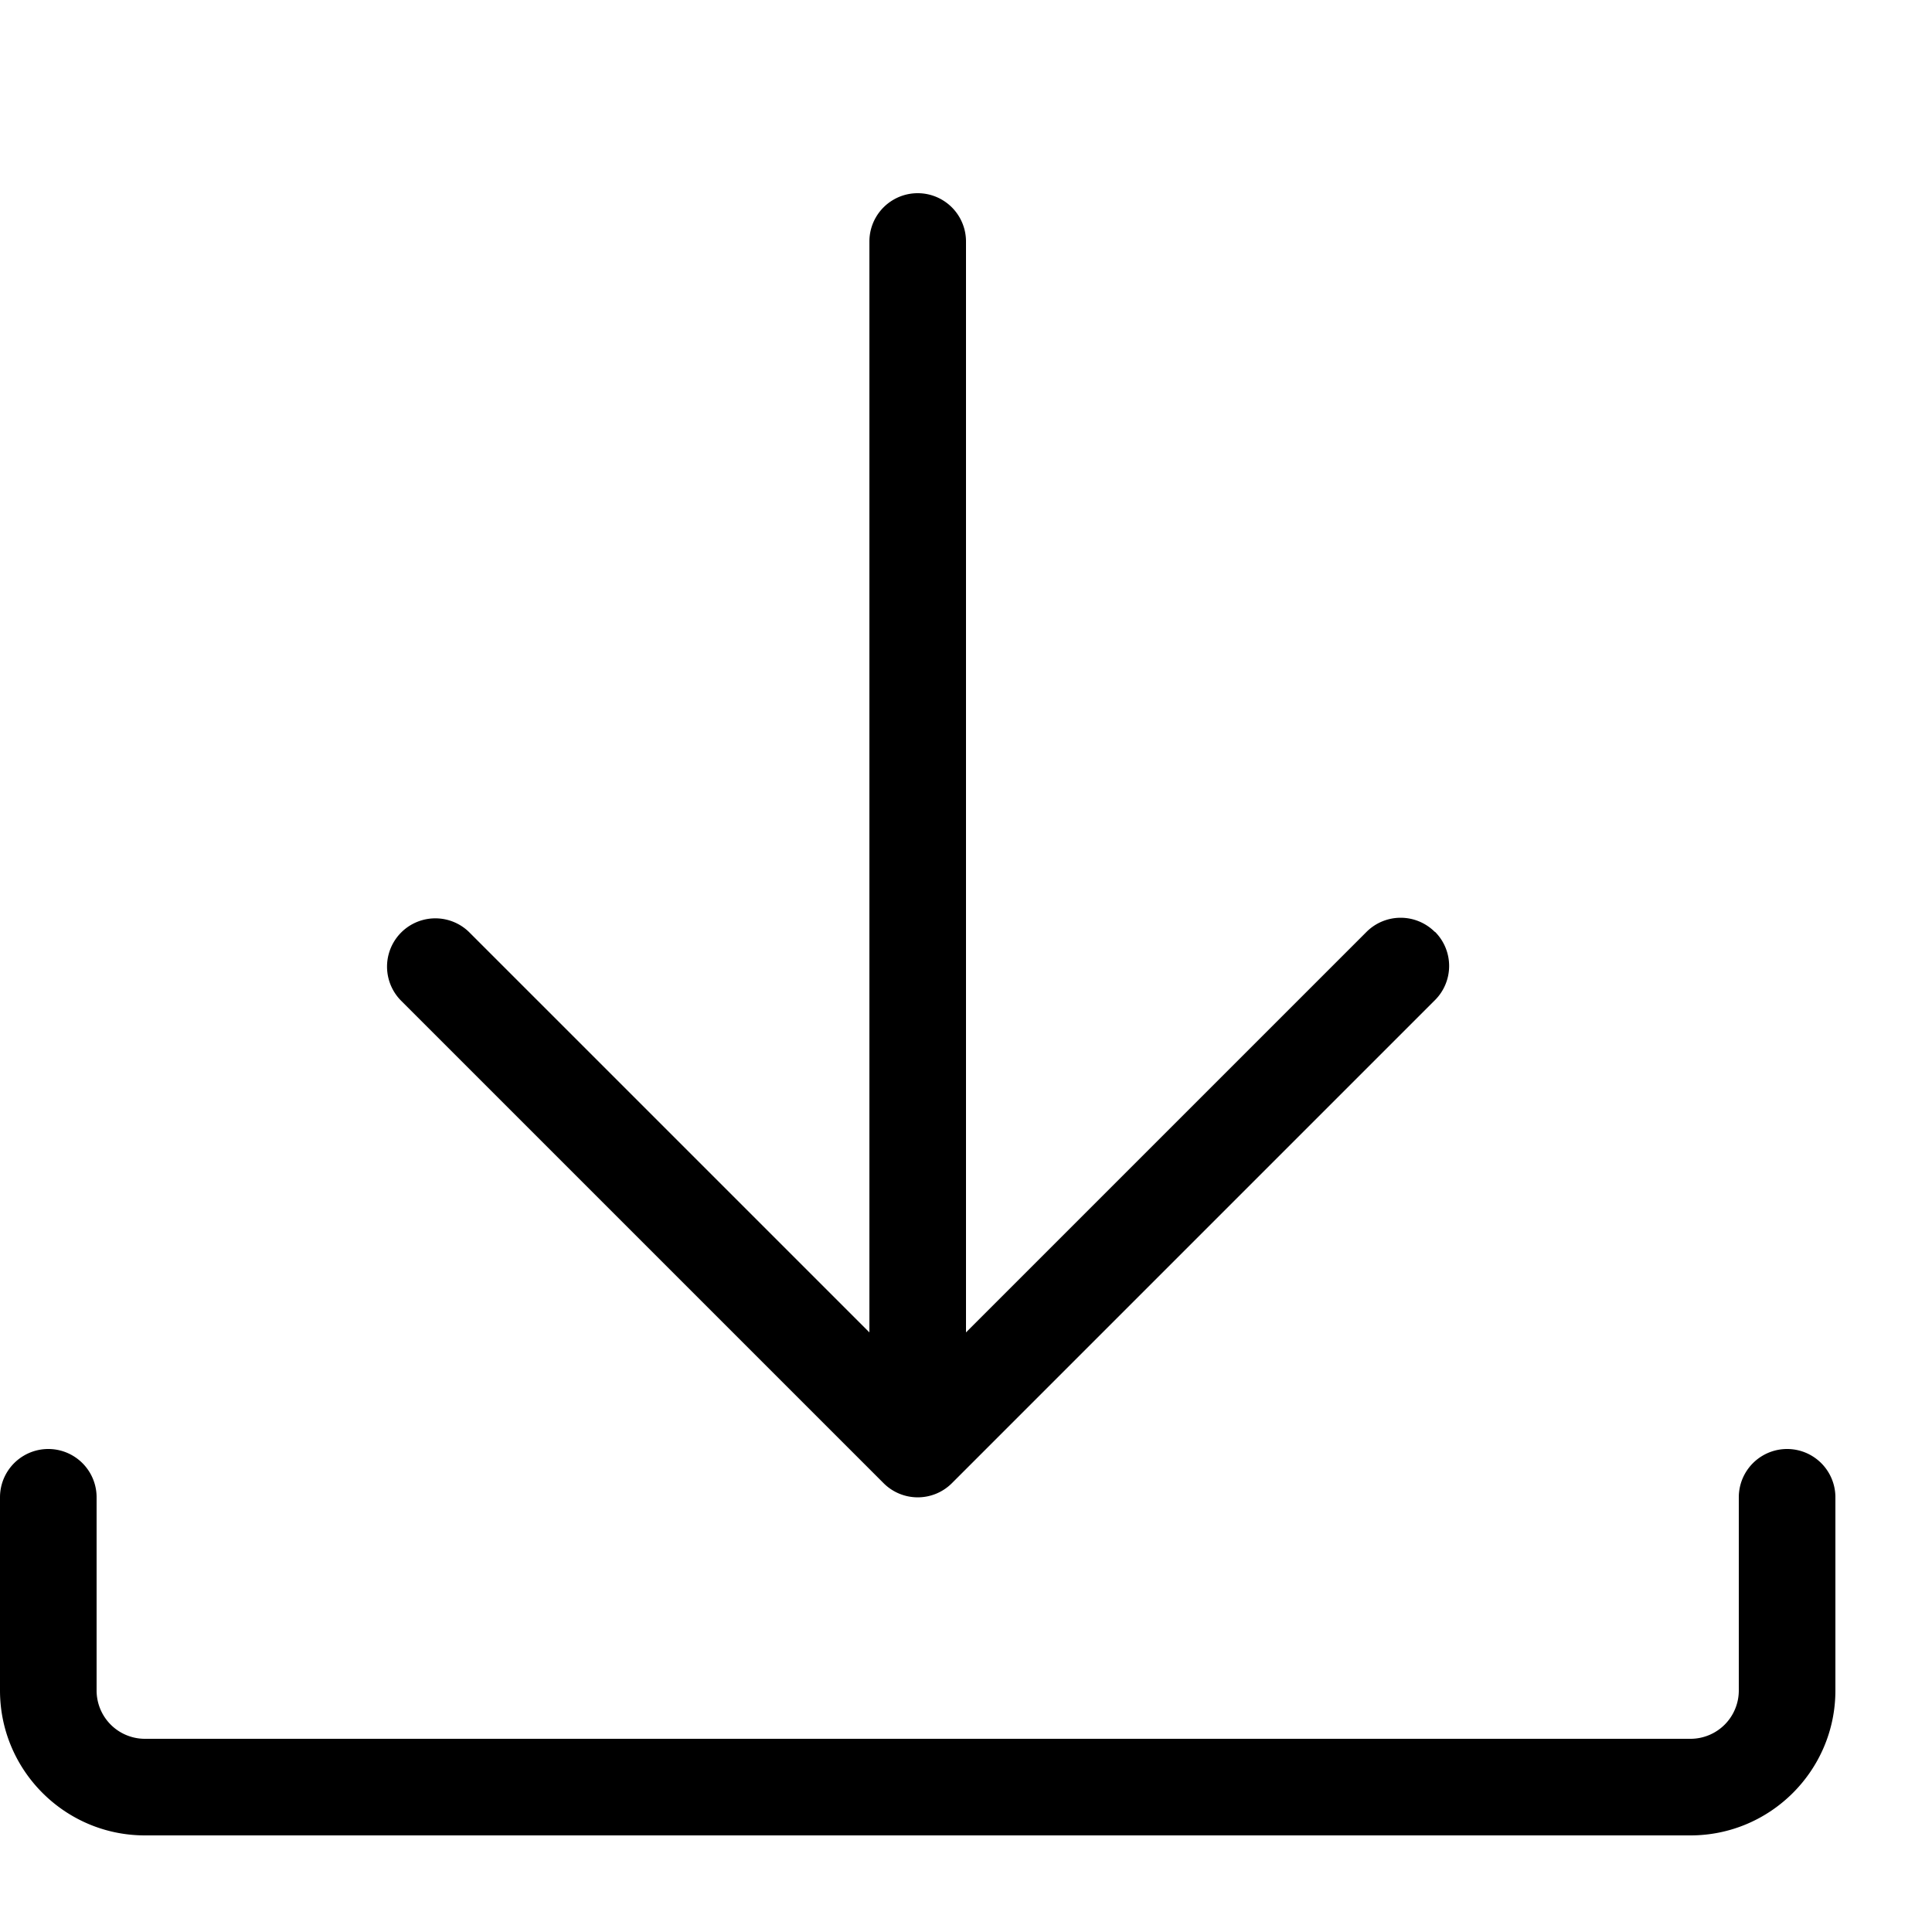
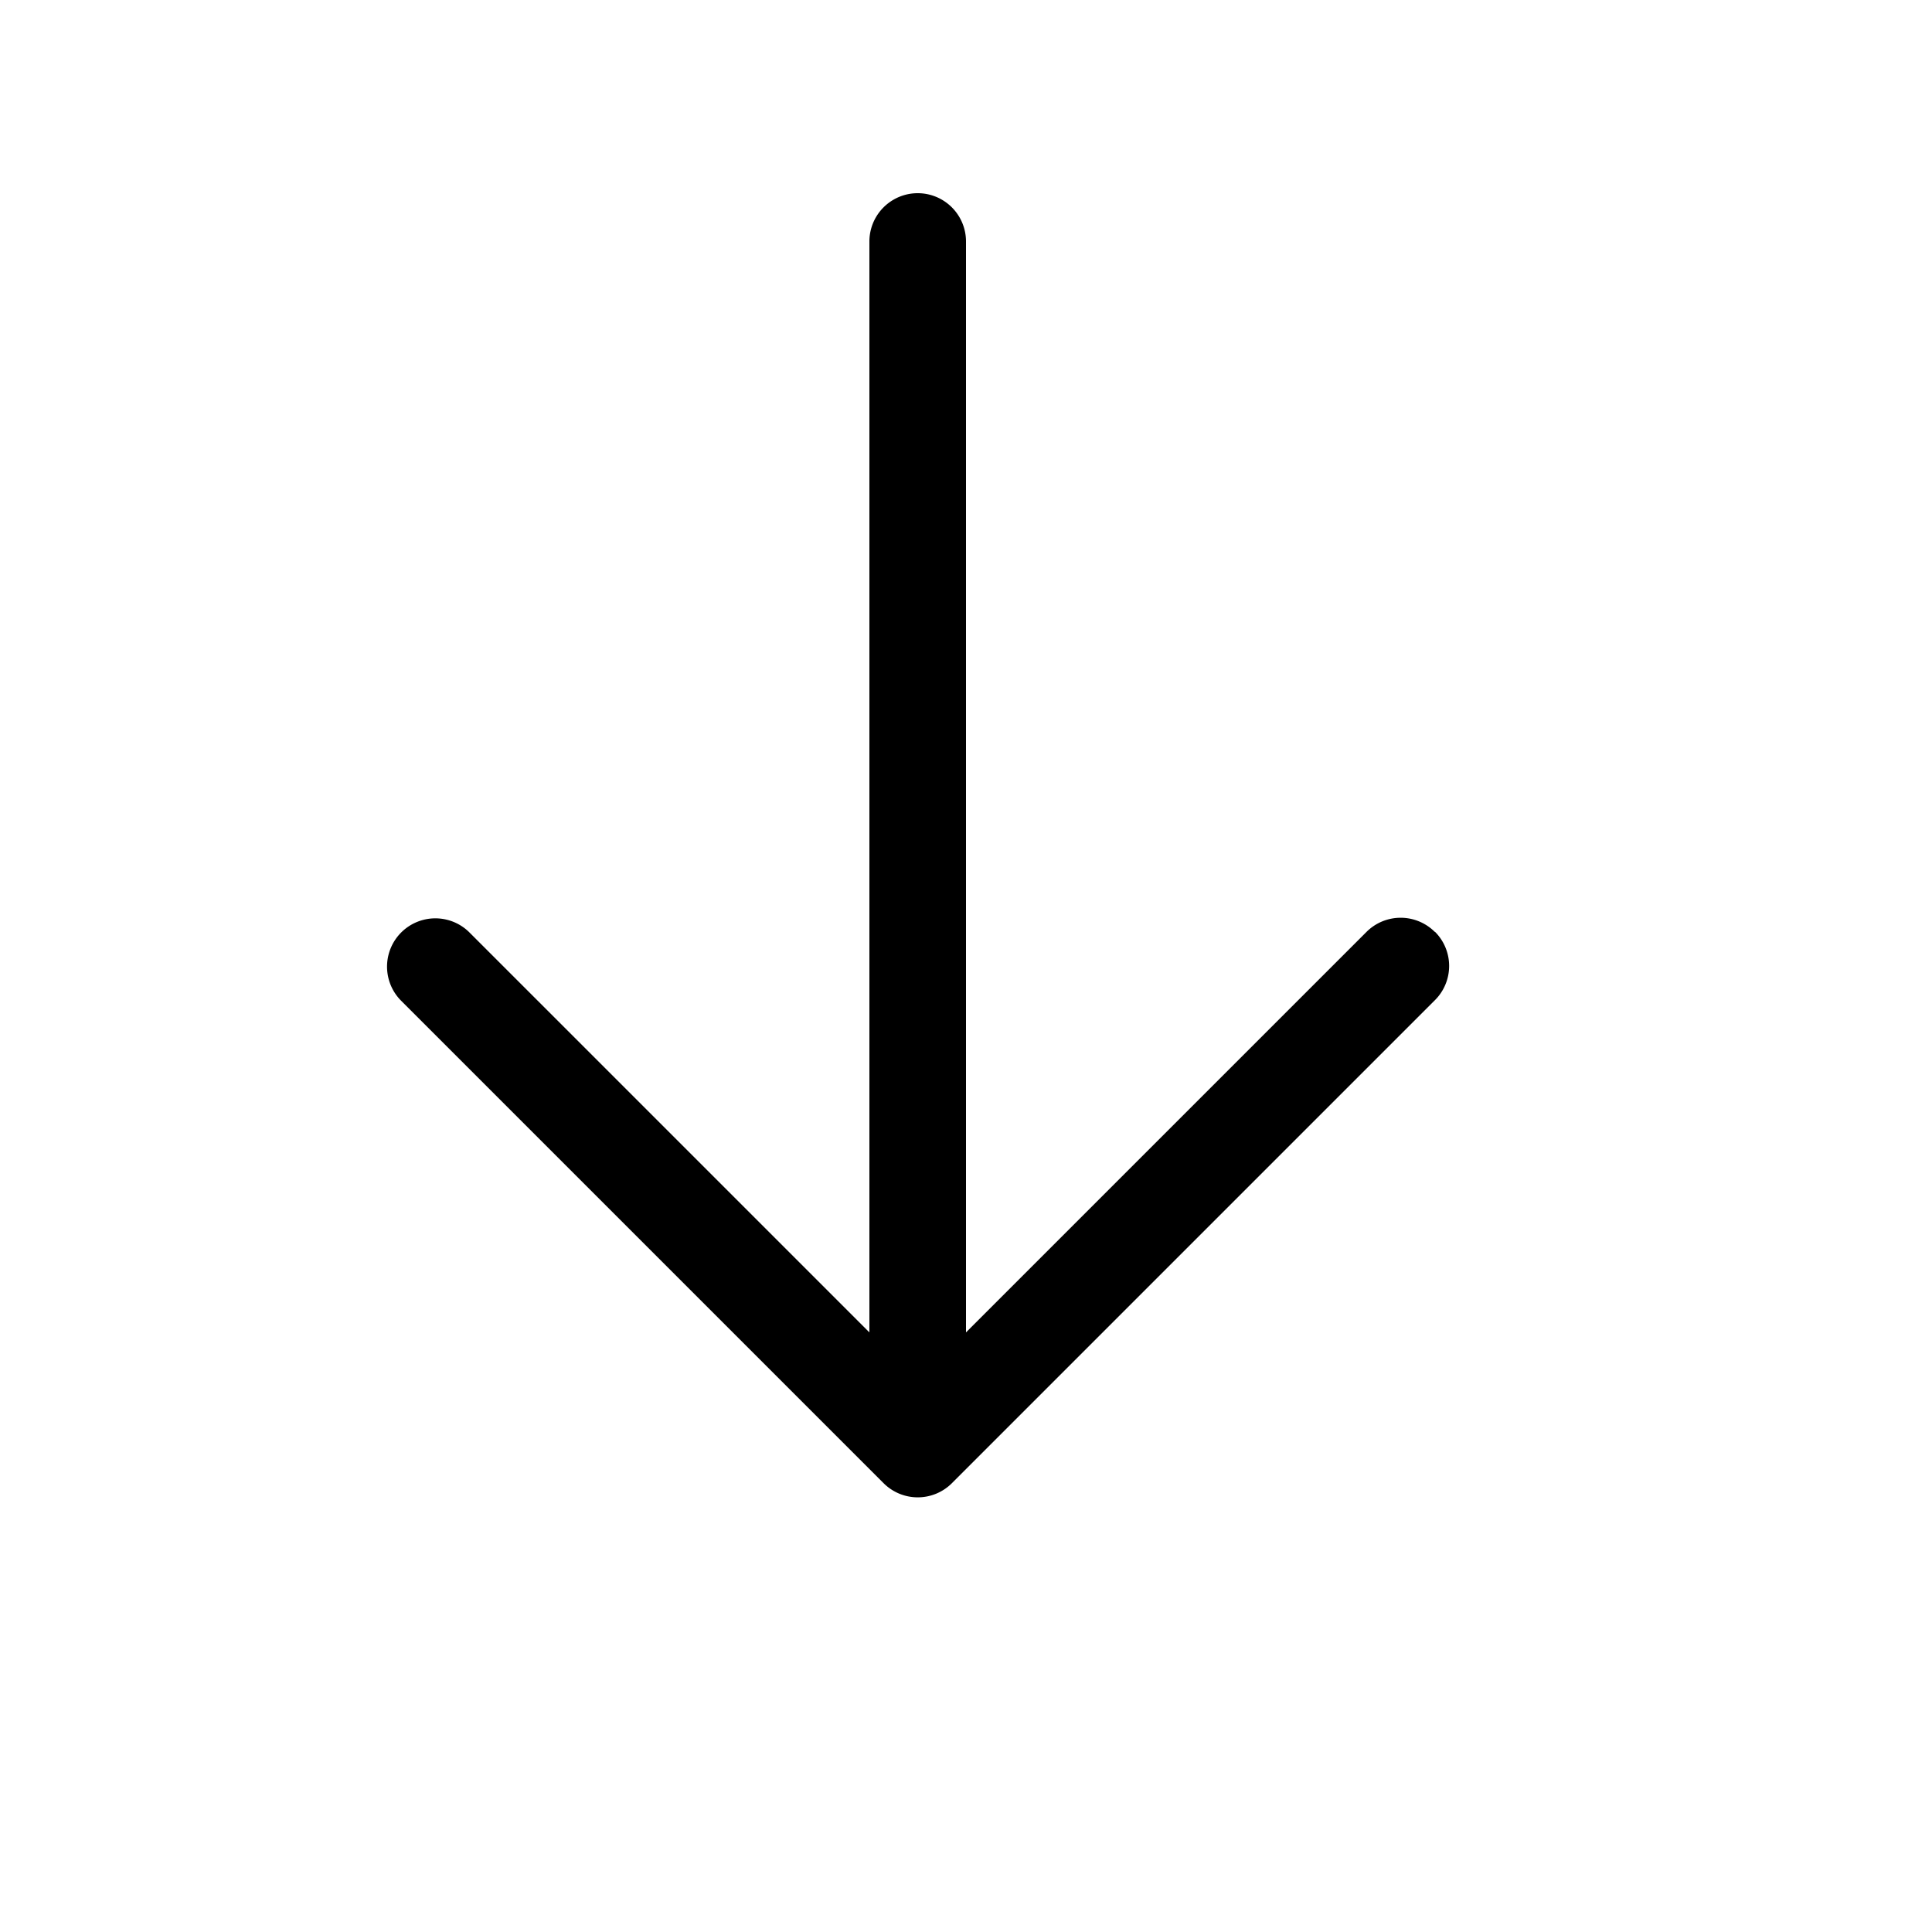
<svg xmlns="http://www.w3.org/2000/svg" width="20" height="20">
  <path d="M14.853 9.647a.5.5 0 0 0-.707 0L10 13.793V2.5a.5.5 0 0 0-1 0v11.293L4.854 9.647a.5.5 0 0 0-.707.707l5 5a.5.5 0 0 0 .708-.001l5-5a.5.5 0 0 0 0-.707z" />
-   <path d="M17.5 19h-16C.673 19 0 18.327 0 17.5v-2a.5.5 0 0 1 1 0v2a.5.5 0 0 0 .5.5h16a.5.5 0 0 0 .5-.5v-2a.5.5 0 0 1 1 0v2c0 .827-.673 1.5-1.5 1.5" />
</svg>